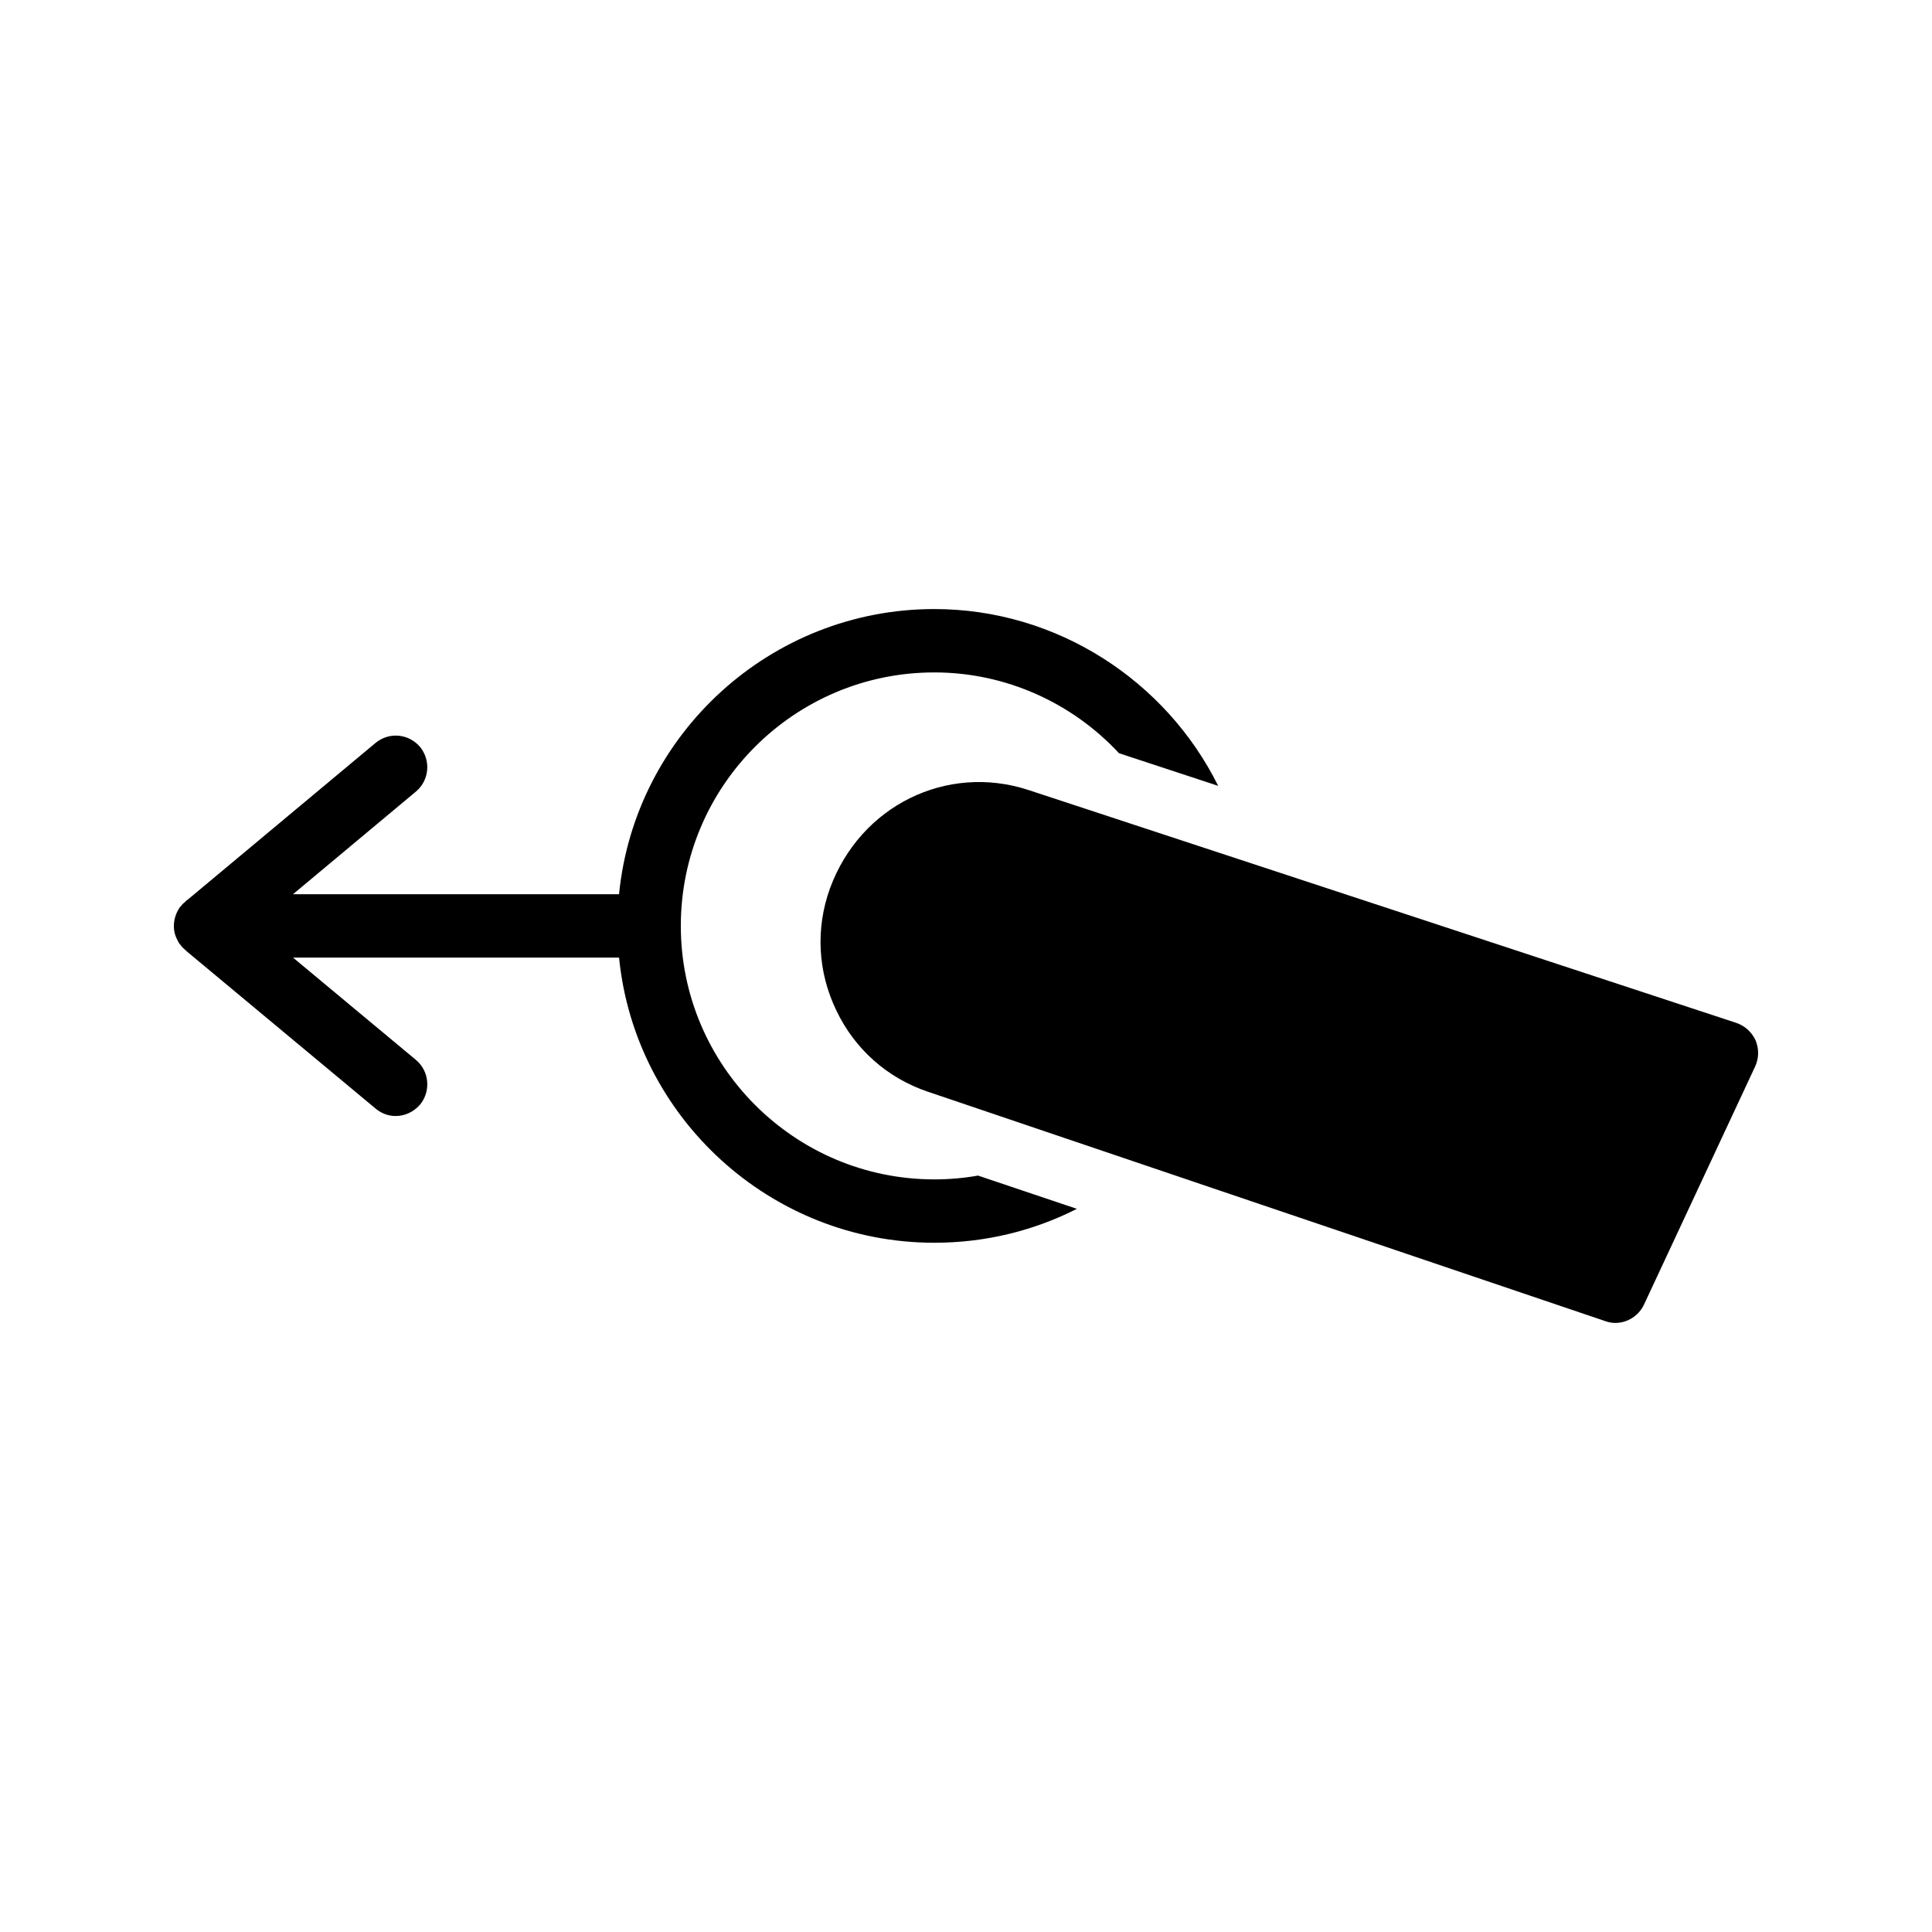
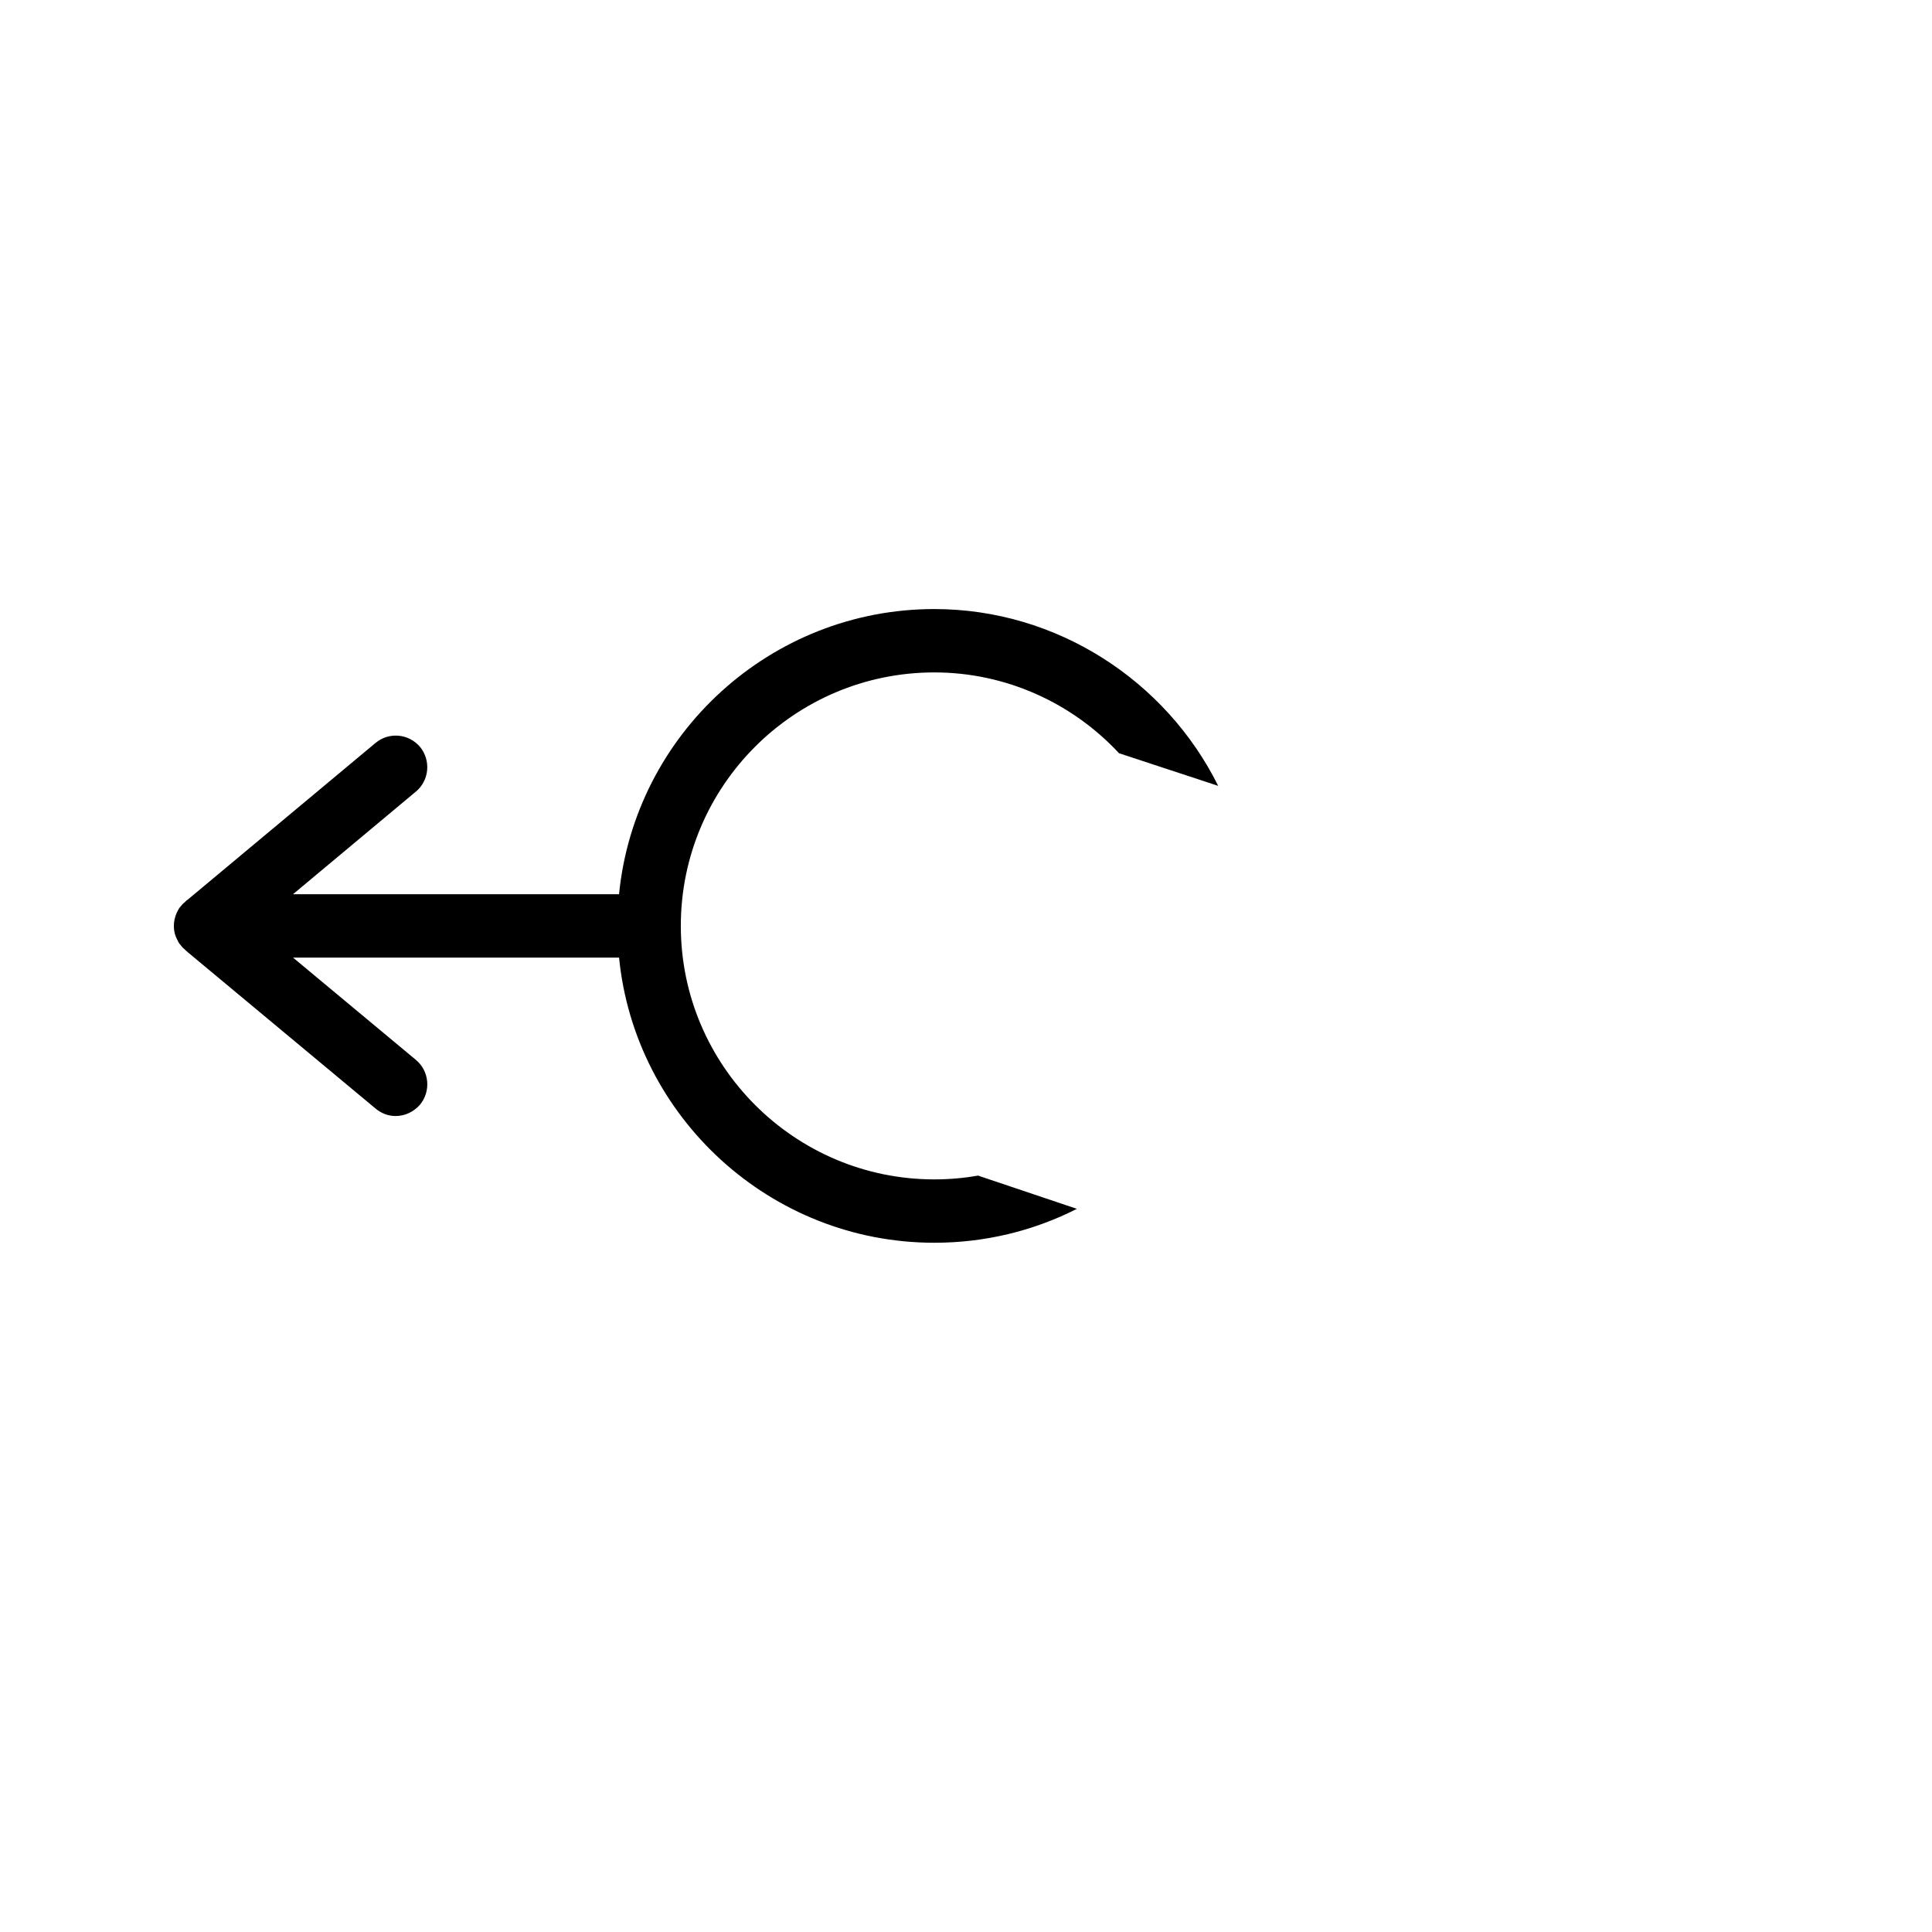
<svg xmlns="http://www.w3.org/2000/svg" fill="#000000" width="800px" height="800px" version="1.1" viewBox="144 144 512 512">
  <g>
    <path d="m391.6 456.55c-37.031 0-67.176-30.145-67.176-67.176 0-37.113 30.145-67.176 67.176-67.176 19.062 0 36.609 8.145 48.953 21.414l26.281 8.648c-13.855-27.879-42.738-46.855-75.234-46.855-43.41 0-79.352 33.168-83.547 75.57l-86.406 0.004 32.578-27.207c3.527-2.938 4.031-8.23 1.09-11.84-3.023-3.527-8.23-4.031-11.84-1.008l-49.711 41.48c-0.254 0.168-0.504 0.336-0.758 0.672-0.496 0.336-0.832 0.758-1.168 1.176-0.254 0.254-0.422 0.504-0.586 0.84-0.168 0.25-0.336 0.672-0.504 1.008-0.418 1.008-0.672 2.098-0.672 3.273 0 1.43 0.336 2.688 1.008 3.863 0.168 0.418 0.418 0.84 0.758 1.176 0.336 0.504 0.754 0.922 1.258 1.344 0.254 0.254 0.504 0.418 0.758 0.672l49.625 41.312c1.594 1.344 3.441 2.016 5.375 2.016 2.434 0 4.785-1.09 6.465-3.023 2.938-3.609 2.434-8.902-1.09-11.84l-32.578-27.121h86.402c4.199 42.32 40.137 75.57 83.547 75.57 13.352 0 26.199-3.106 37.785-8.984l-26.199-8.816c-3.781 0.672-7.644 1.008-11.59 1.008z" />
-     <path d="m604.12 415.07-187.59-61.715c-21.578-7.055-44.504 4.113-52.562 26.031-3.863 10.664-3.273 22.168 1.68 32.414 4.871 10.242 13.52 17.887 24.184 21.496l179.52 60.793c0.926 0.336 1.848 0.504 2.688 0.504 3.191 0 6.215-1.848 7.641-4.871l29.473-63.145c1.008-2.184 1.008-4.703 0.086-6.887-1.012-2.184-2.859-3.863-5.125-4.621z" />
  </g>
</svg>